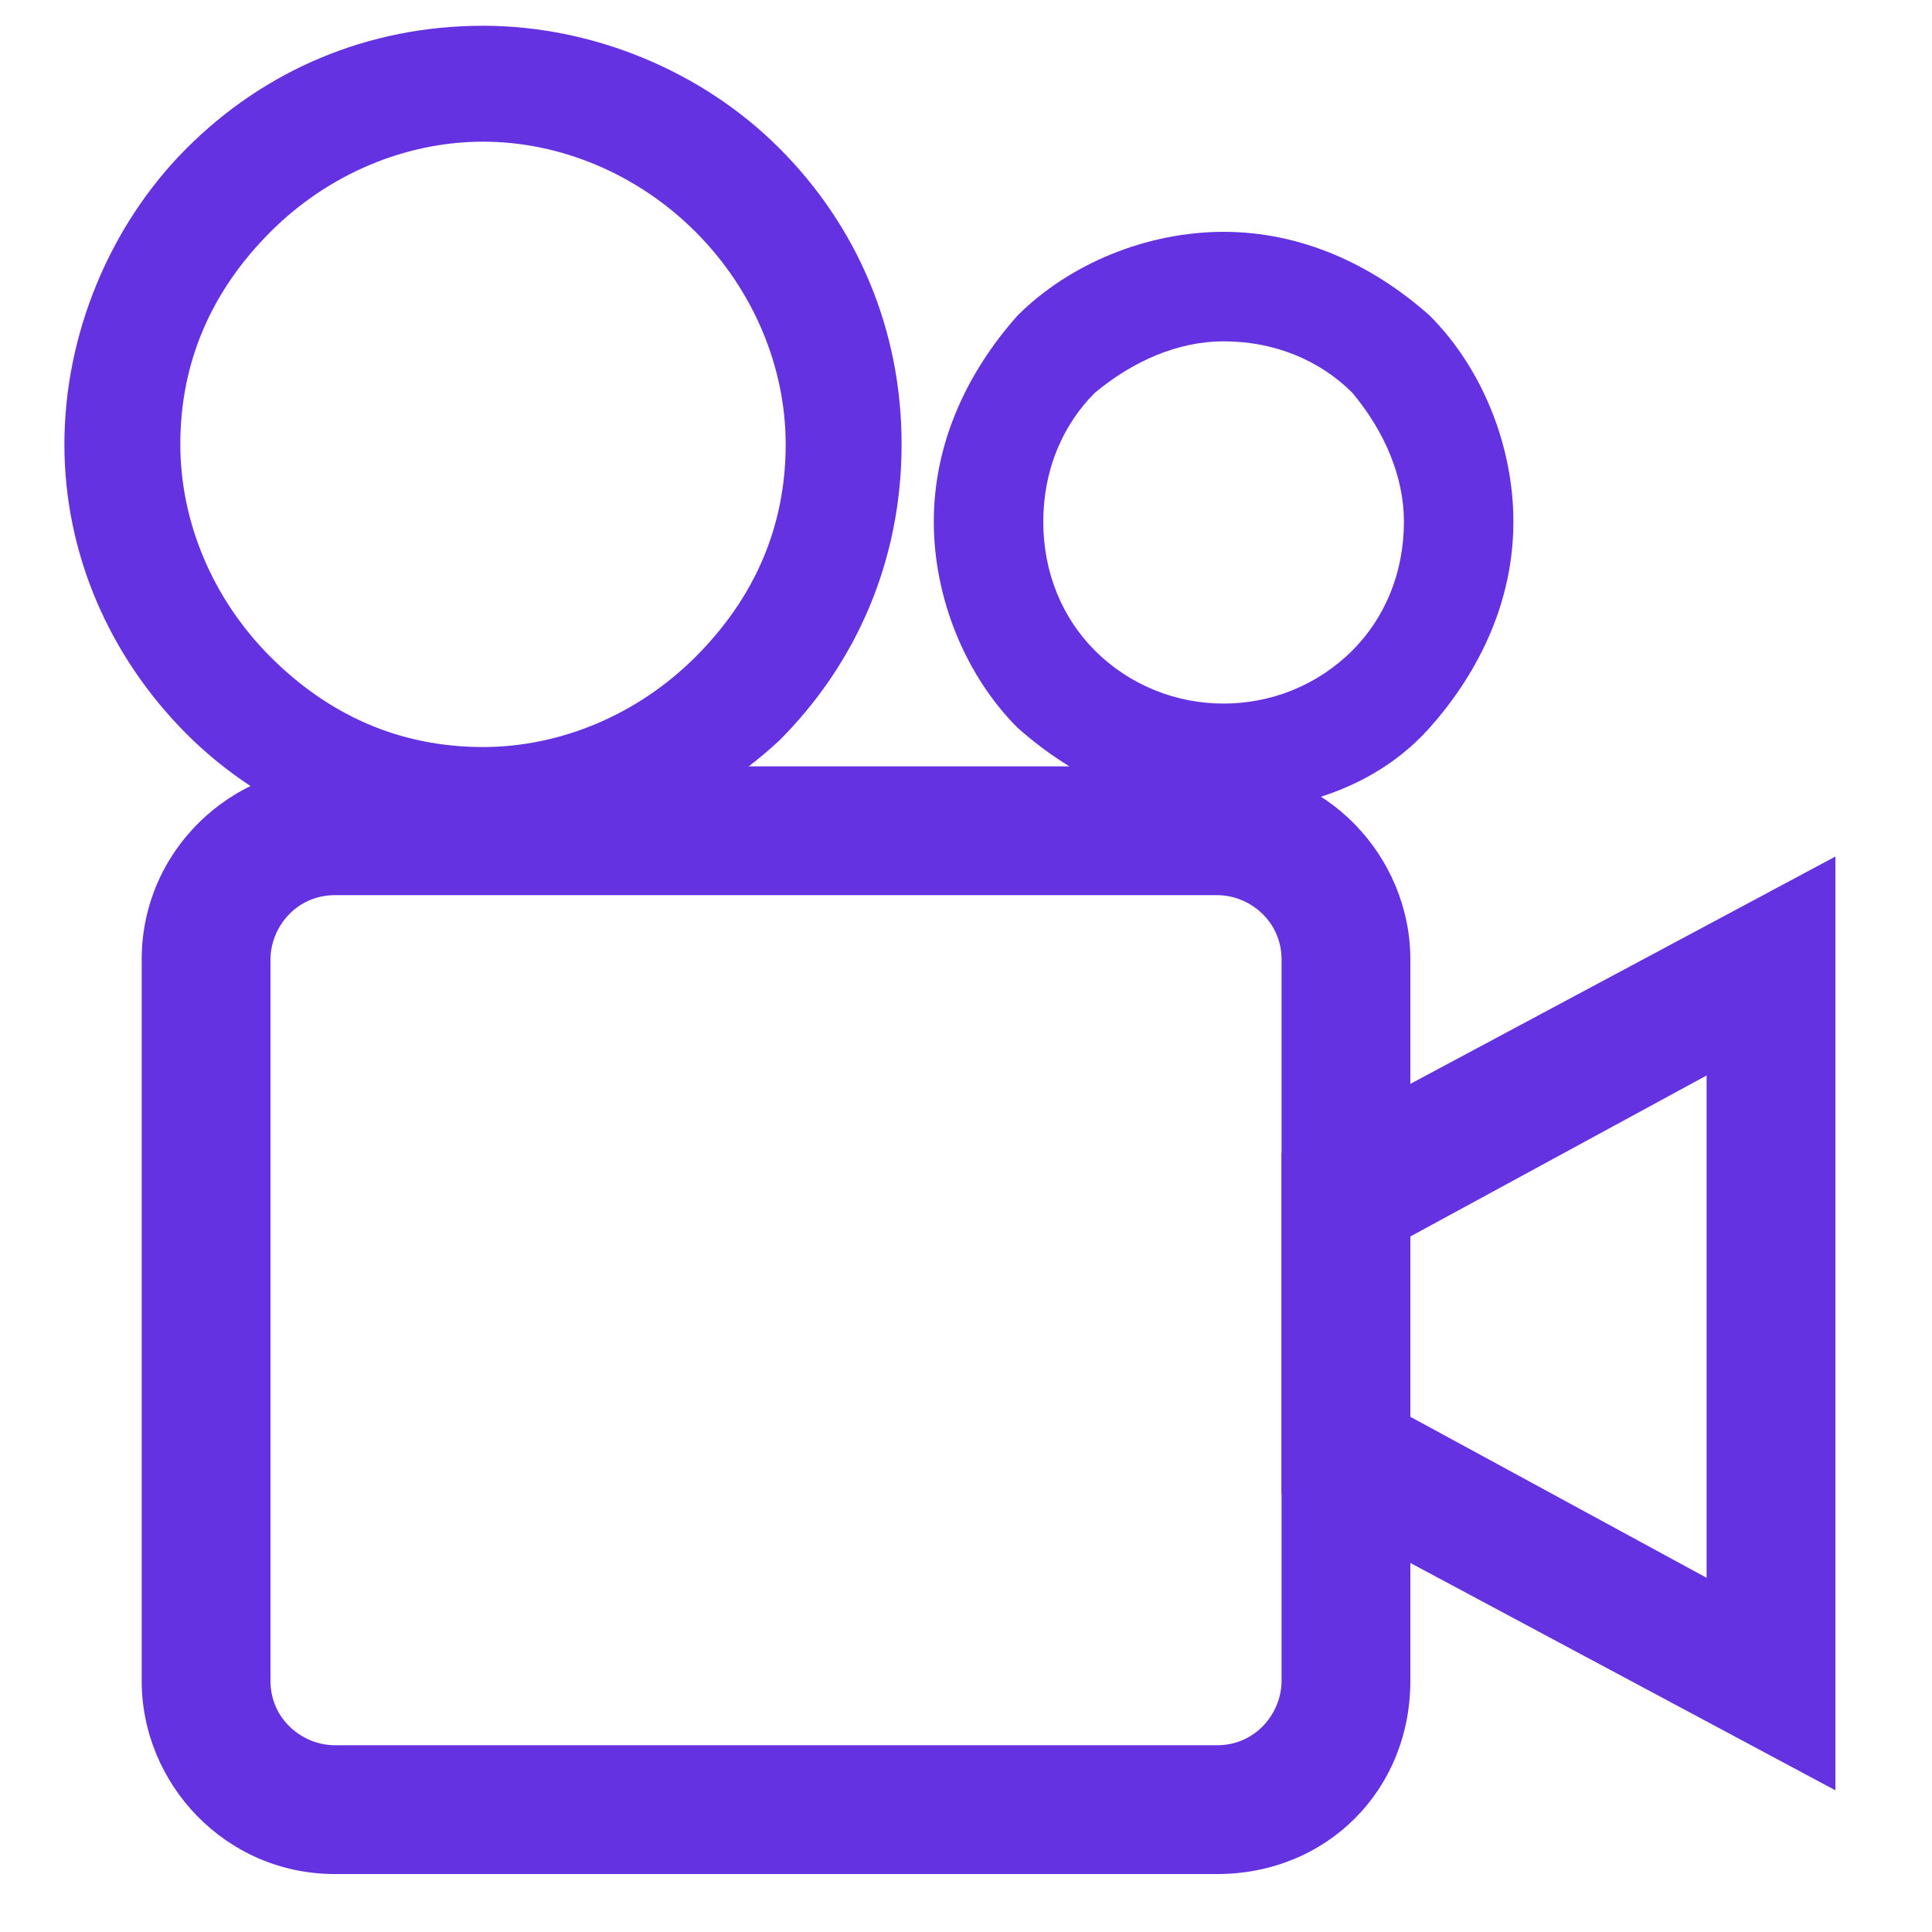
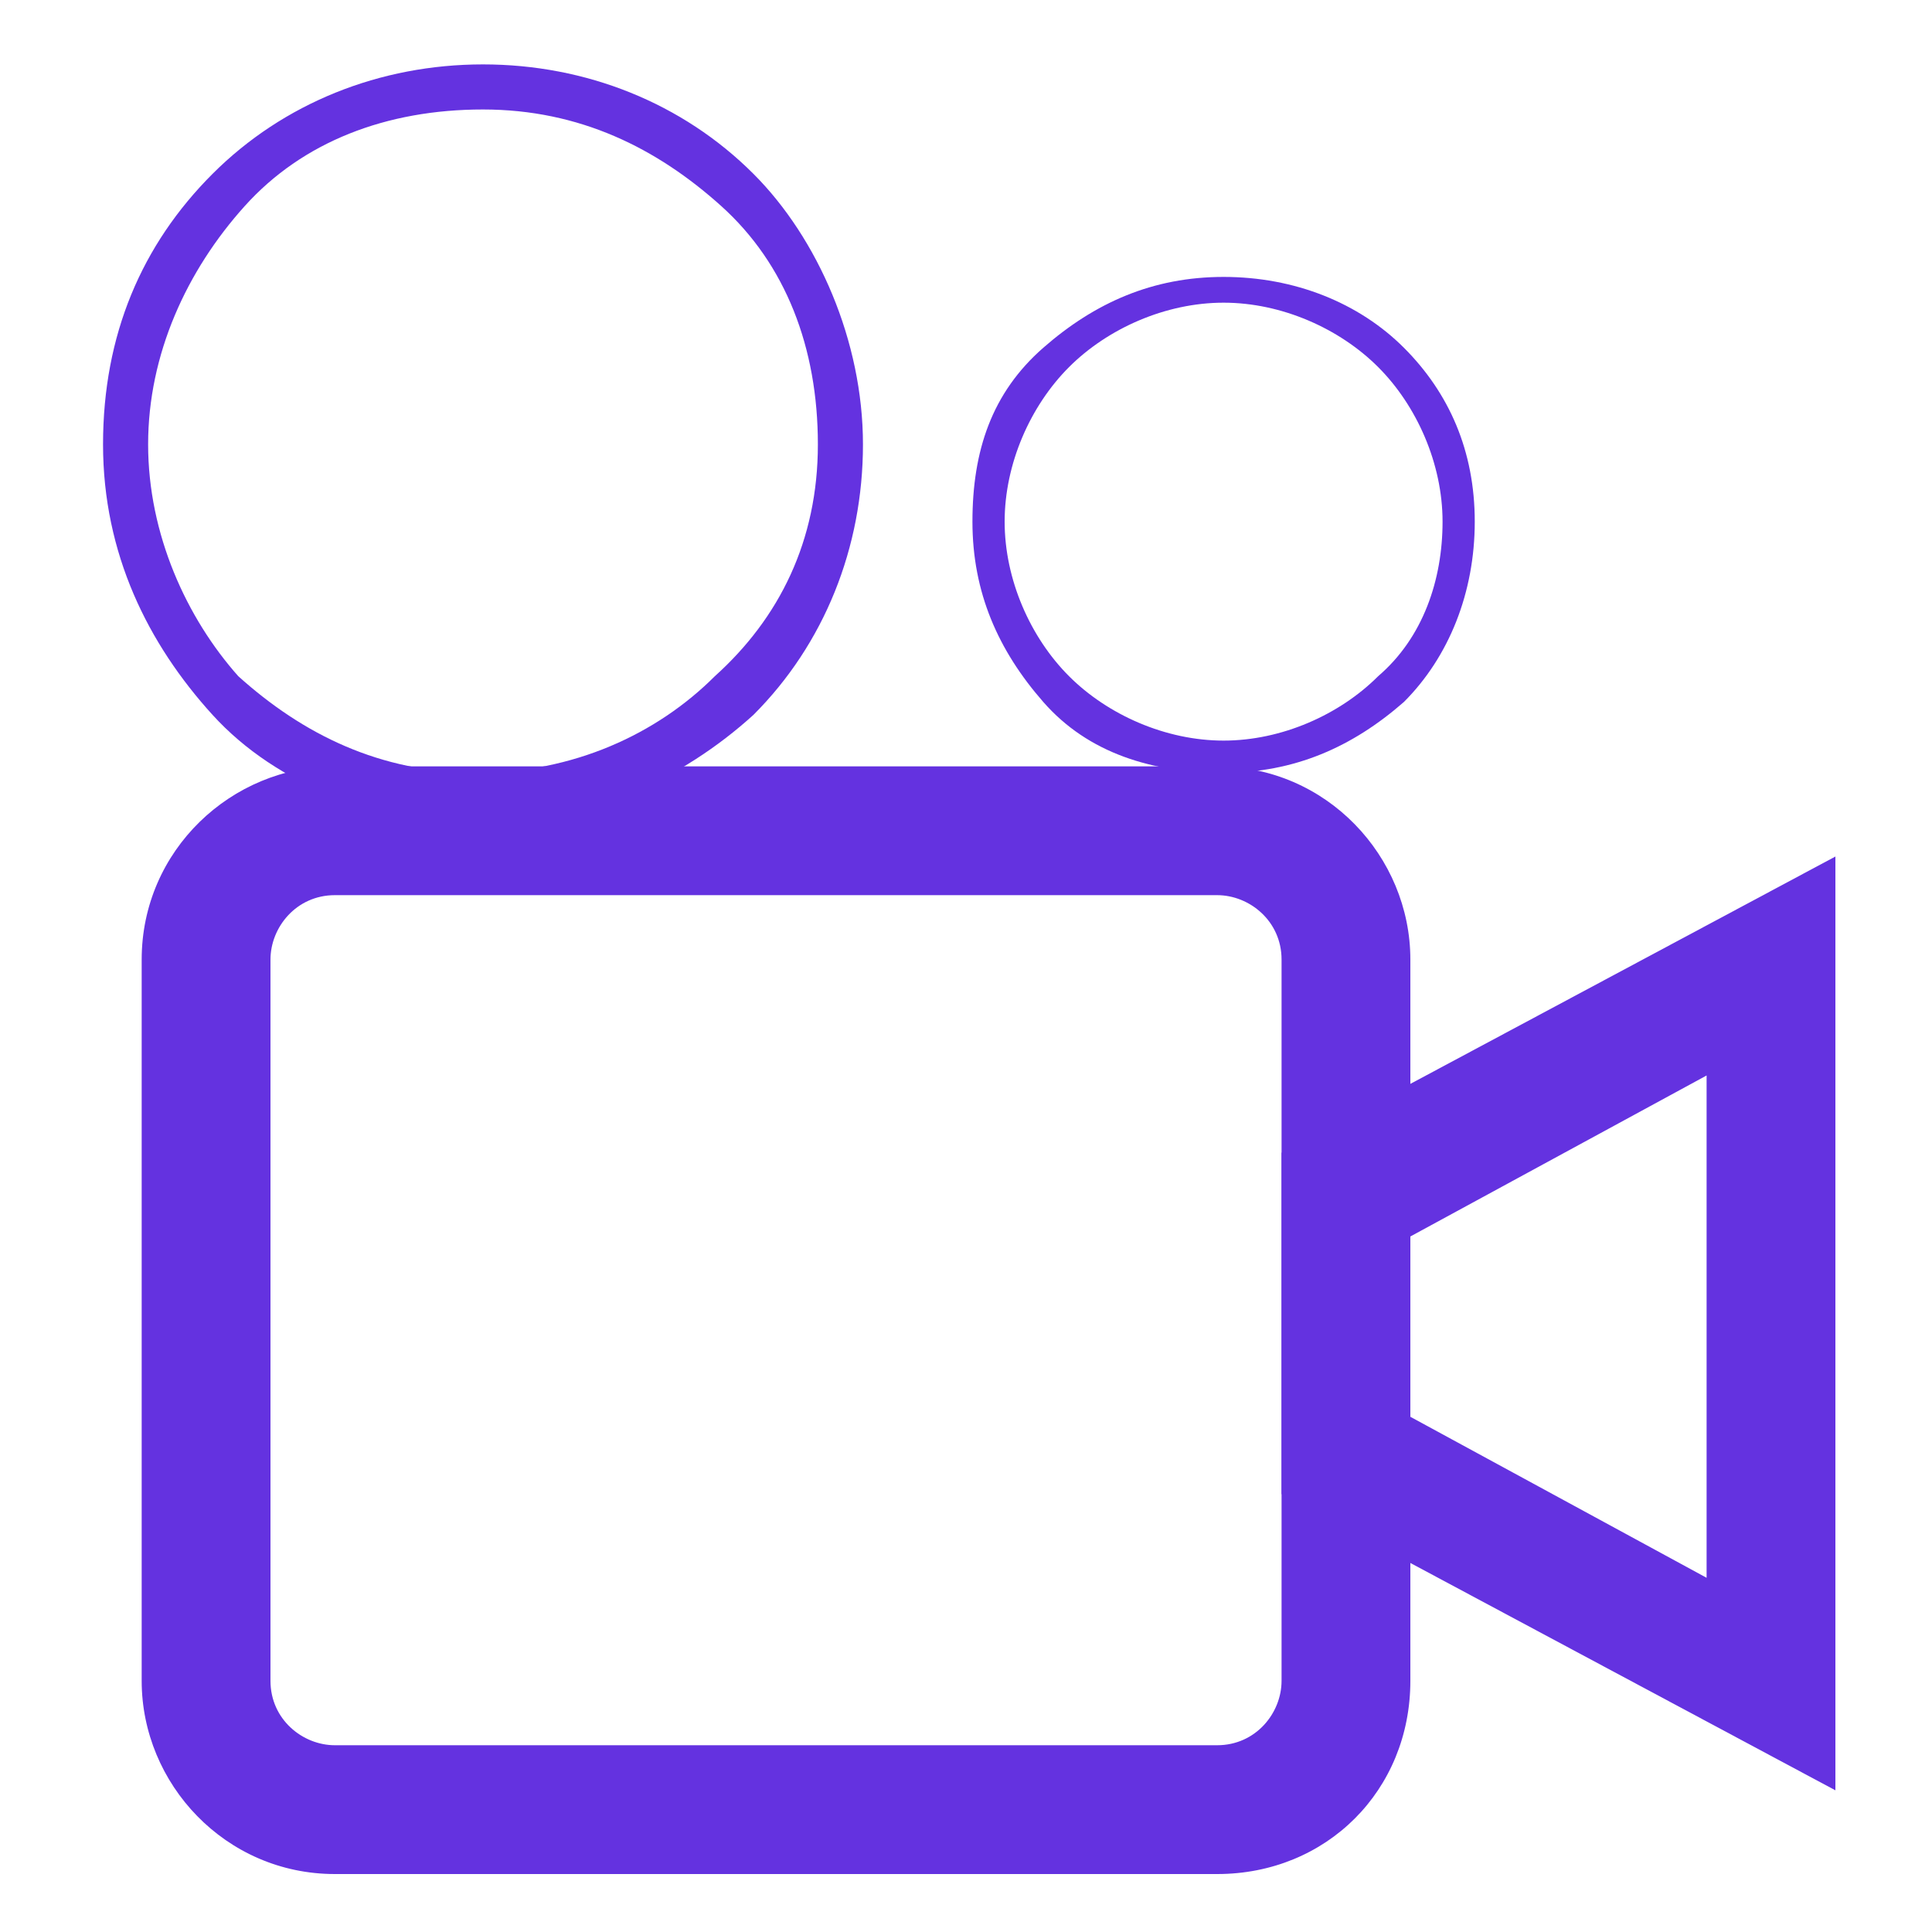
<svg xmlns="http://www.w3.org/2000/svg" version="1.1" id="Layer_1" x="0px" y="0px" viewBox="0 0 30 30" enable-background="new 0 0 30 30" xml:space="preserve">
  <g>
    <g>
      <g>
        <g>
          <g>
            <g>
              <path fill="#6432E0" d="M11.7,2.7c-1.1-1.1-2.6-1.7-4.2-1.7S4.4,1.6,3.3,2.7S1.6,5.2,1.6,6.9s0.7,3.1,1.7,4.2s2.6,1.7,4.2,1.7        s3.1-0.7,4.2-1.7c1.1-1.1,1.7-2.6,1.7-4.2S12.7,3.7,11.7,2.7z M11.1,10.5c-0.9,0.9-2.2,1.5-3.7,1.5s-2.7-0.6-3.7-1.5        C2.9,9.6,2.3,8.3,2.3,6.9s0.6-2.7,1.5-3.7S6,1.7,7.5,1.7s2.7,0.6,3.7,1.5s1.5,2.2,1.5,3.7S12.1,9.6,11.1,10.5z" />
            </g>
            <g>
-               <path fill="#6432E0" d="M7.5,13.3c-1.7,0-3.4-0.7-4.6-1.9S1,8.6,1,6.9c0-1.7,0.7-3.4,1.9-4.6c1.2-1.2,2.8-1.9,4.6-1.9        c1.7,0,3.4,0.7,4.6,1.9c1.2,1.2,1.9,2.8,1.9,4.6s-0.7,3.4-1.9,4.6C10.8,12.7,9.2,13.3,7.5,13.3z M7.5,2.2        c-1.2,0-2.4,0.5-3.3,1.4c-0.9,0.9-1.4,2-1.4,3.3c0,1.2,0.5,2.4,1.4,3.3c0.9,0.9,2,1.4,3.3,1.4c1.2,0,2.4-0.5,3.3-1.4        c0.9-0.9,1.4-2,1.4-3.3c0-1.2-0.5-2.4-1.4-3.3C9.9,2.7,8.7,2.2,7.5,2.2z" />
-             </g>
+               </g>
          </g>
        </g>
      </g>
    </g>
    <g>
      <g>
        <g>
          <g>
            <g>
              <path fill="#6432E0" d="M21.8,5.4c-0.7-0.7-1.7-1.1-2.8-1.1c-1.1,0-2,0.4-2.8,1.1S15.1,7,15.1,8.1s0.4,2,1.1,2.8        S17.9,12,19,12c1.1,0,2-0.4,2.8-1.1c0.7-0.7,1.1-1.7,1.1-2.8S22.5,6.1,21.8,5.4z M21.4,10.5c-0.6,0.6-1.5,1-2.4,1        c-0.9,0-1.8-0.4-2.4-1c-0.6-0.6-1-1.5-1-2.4c0-0.9,0.4-1.8,1-2.4c0.6-0.6,1.5-1,2.4-1c0.9,0,1.8,0.4,2.4,1s1,1.5,1,2.4        C22.4,9,22.1,9.9,21.4,10.5z" />
            </g>
            <g>
-               <path fill="#6432E0" d="M19,12.6c-1.2,0-2.3-0.5-3.2-1.3c-0.8-0.8-1.3-2-1.3-3.2c0-1.2,0.5-2.3,1.3-3.2c0.8-0.8,2-1.3,3.2-1.3        c1.2,0,2.3,0.5,3.2,1.3c0.8,0.8,1.3,2,1.3,3.2s-0.5,2.3-1.3,3.2S20.2,12.6,19,12.6z M19,5.3c-0.7,0-1.4,0.3-2,0.8        c-0.5,0.5-0.8,1.2-0.8,2s0.3,1.5,0.8,2c1.1,1.1,2.9,1.1,4,0c0.5-0.5,0.8-1.2,0.8-2c0-0.7-0.3-1.4-0.8-2        C20.5,5.6,19.8,5.3,19,5.3z" />
-             </g>
+               </g>
          </g>
        </g>
      </g>
    </g>
    <g>
-       <rect x="19.3" y="9" fill="none" width="26" height="26" />
-     </g>
+       </g>
    <g>
      <g>
        <path fill="#6432E0" d="M28.5,27.8l-8.6-4.6v-5.3l8.6-4.6V27.8z M21.9,22l4.6,2.5v-7.8l-4.6,2.5V22z" />
      </g>
      <g>
        <path fill="#6432E0" d="M18.9,29.1H5.2c-1.7,0-3-1.4-3-3V14.9c0-1.7,1.4-3,3-3h13.7c1.7,0,3,1.4,3,3v11.2     C21.9,27.8,20.6,29.1,18.9,29.1z M5.2,13.9c-0.6,0-1,0.5-1,1v11.2c0,0.6,0.5,1,1,1h13.7c0.6,0,1-0.5,1-1V14.9c0-0.6-0.5-1-1-1     H5.2z" />
      </g>
    </g>
  </g>
</svg>